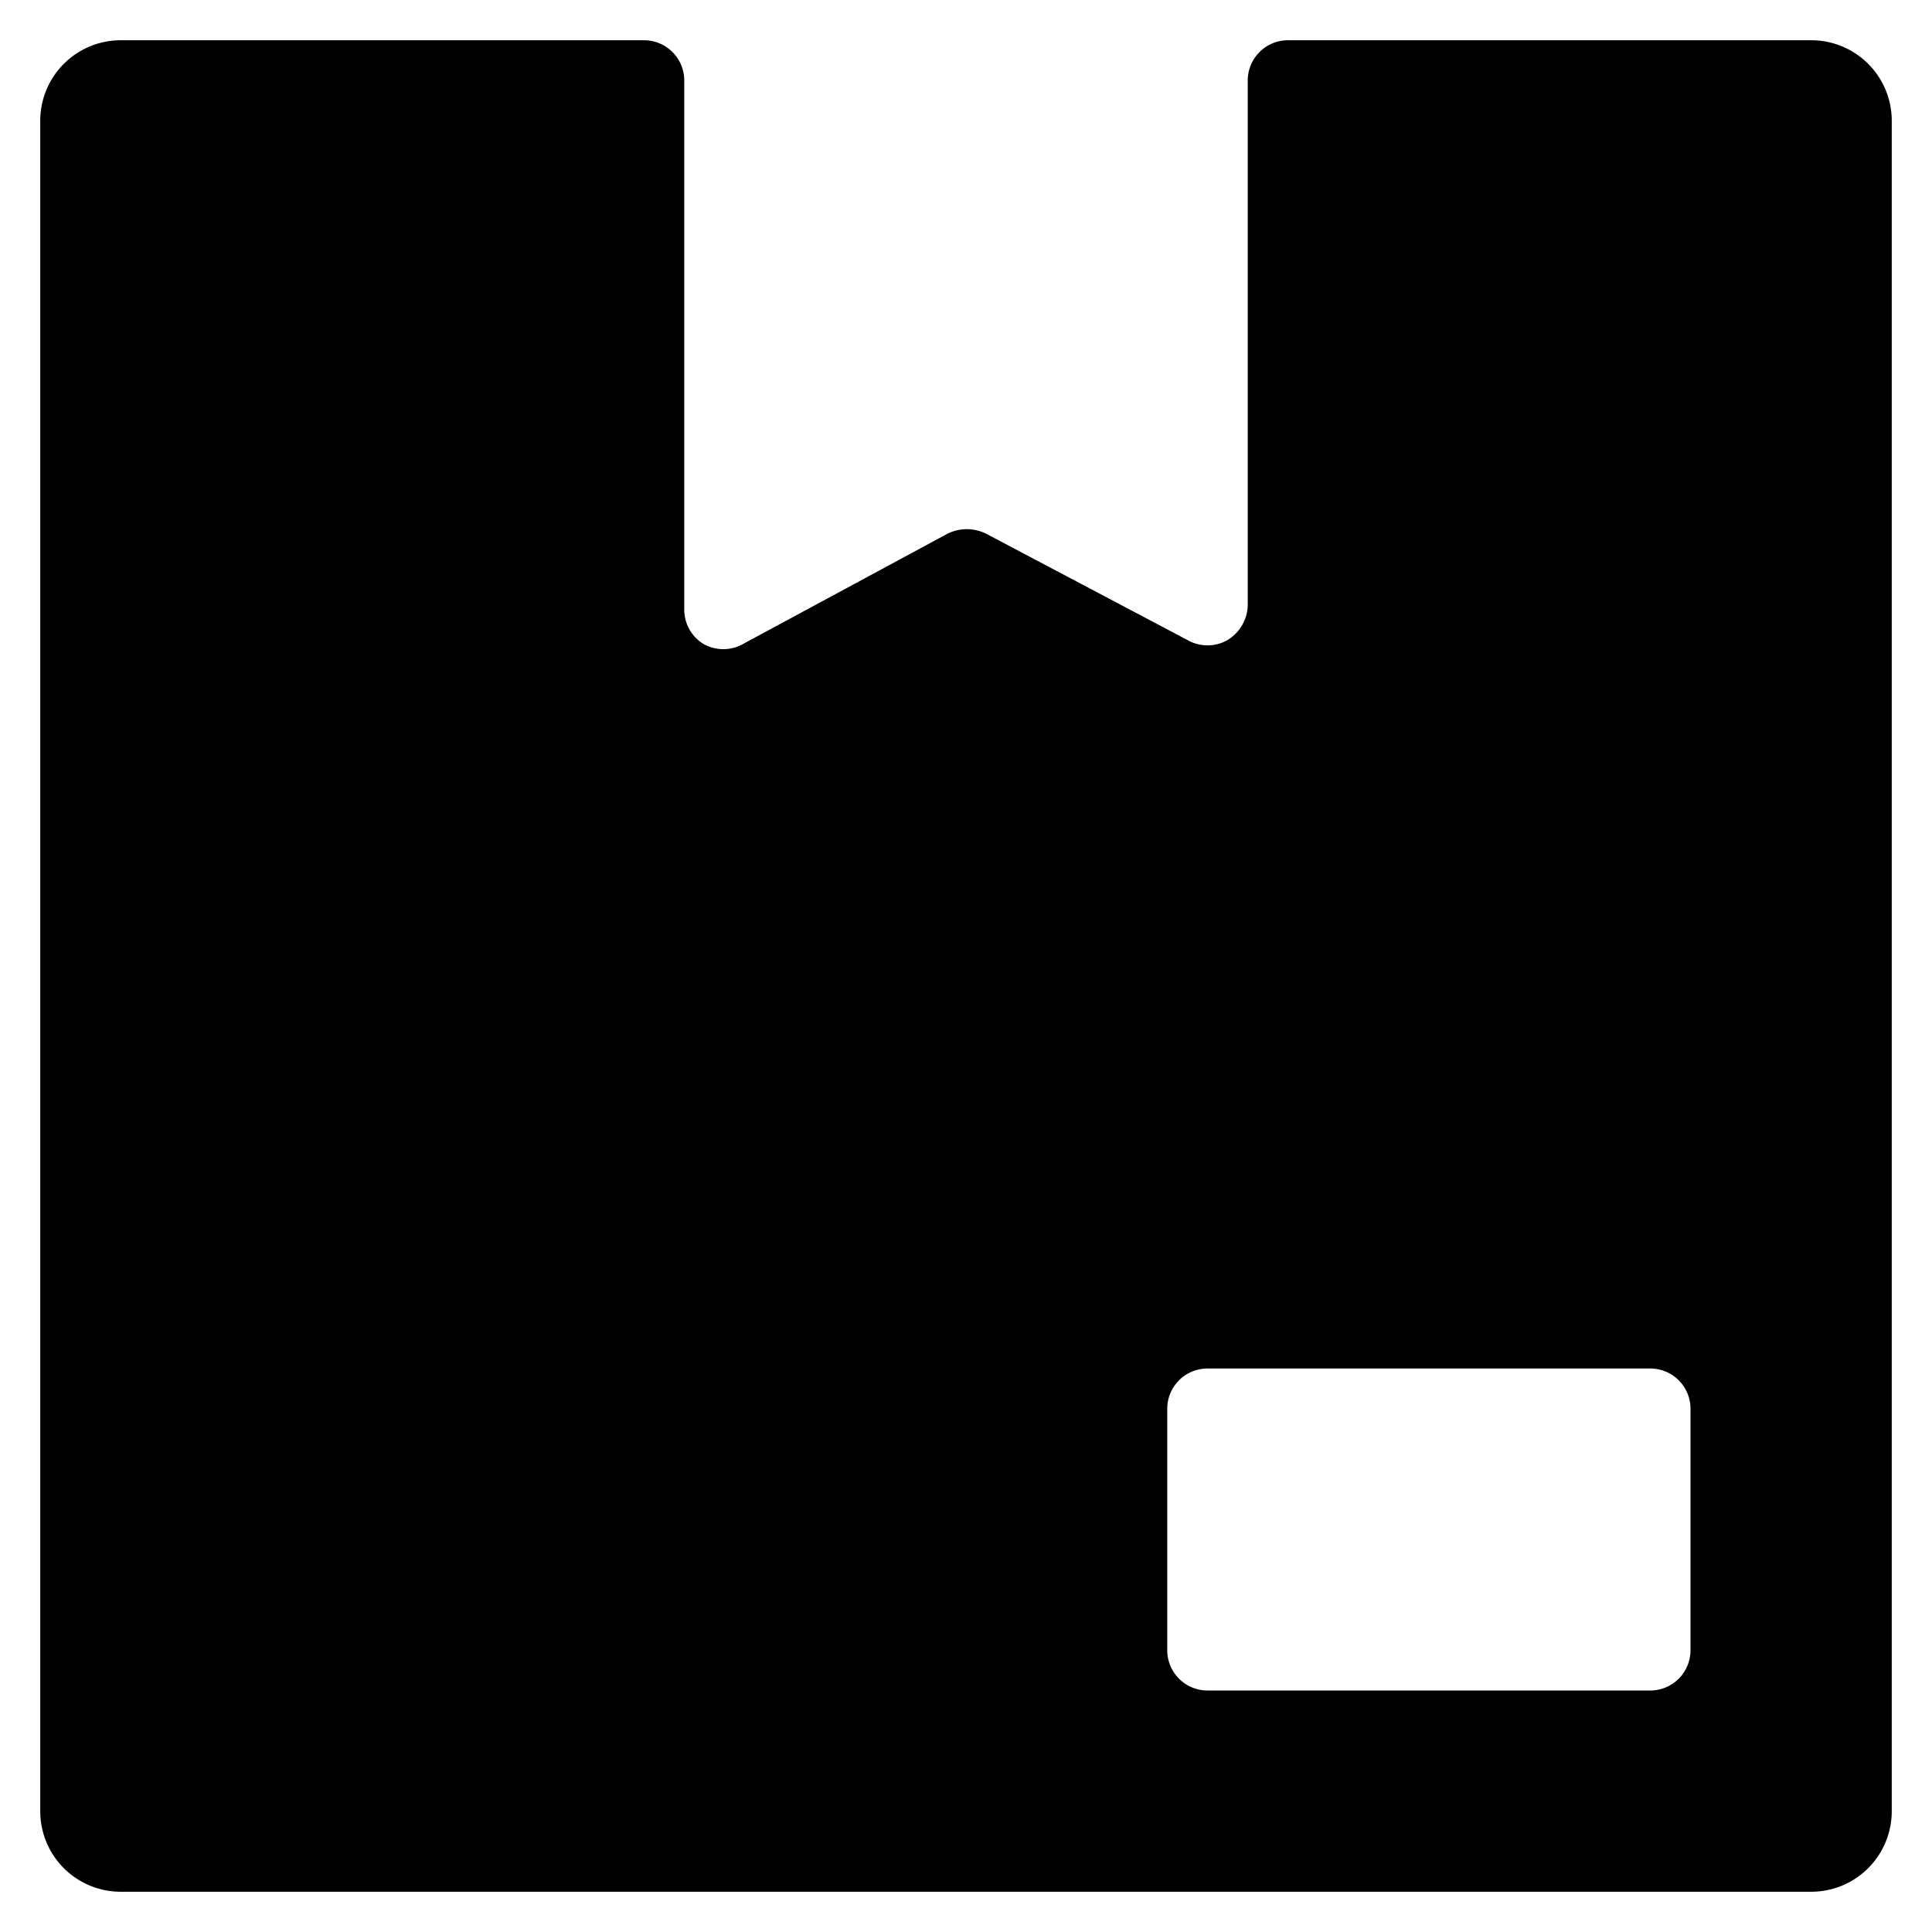
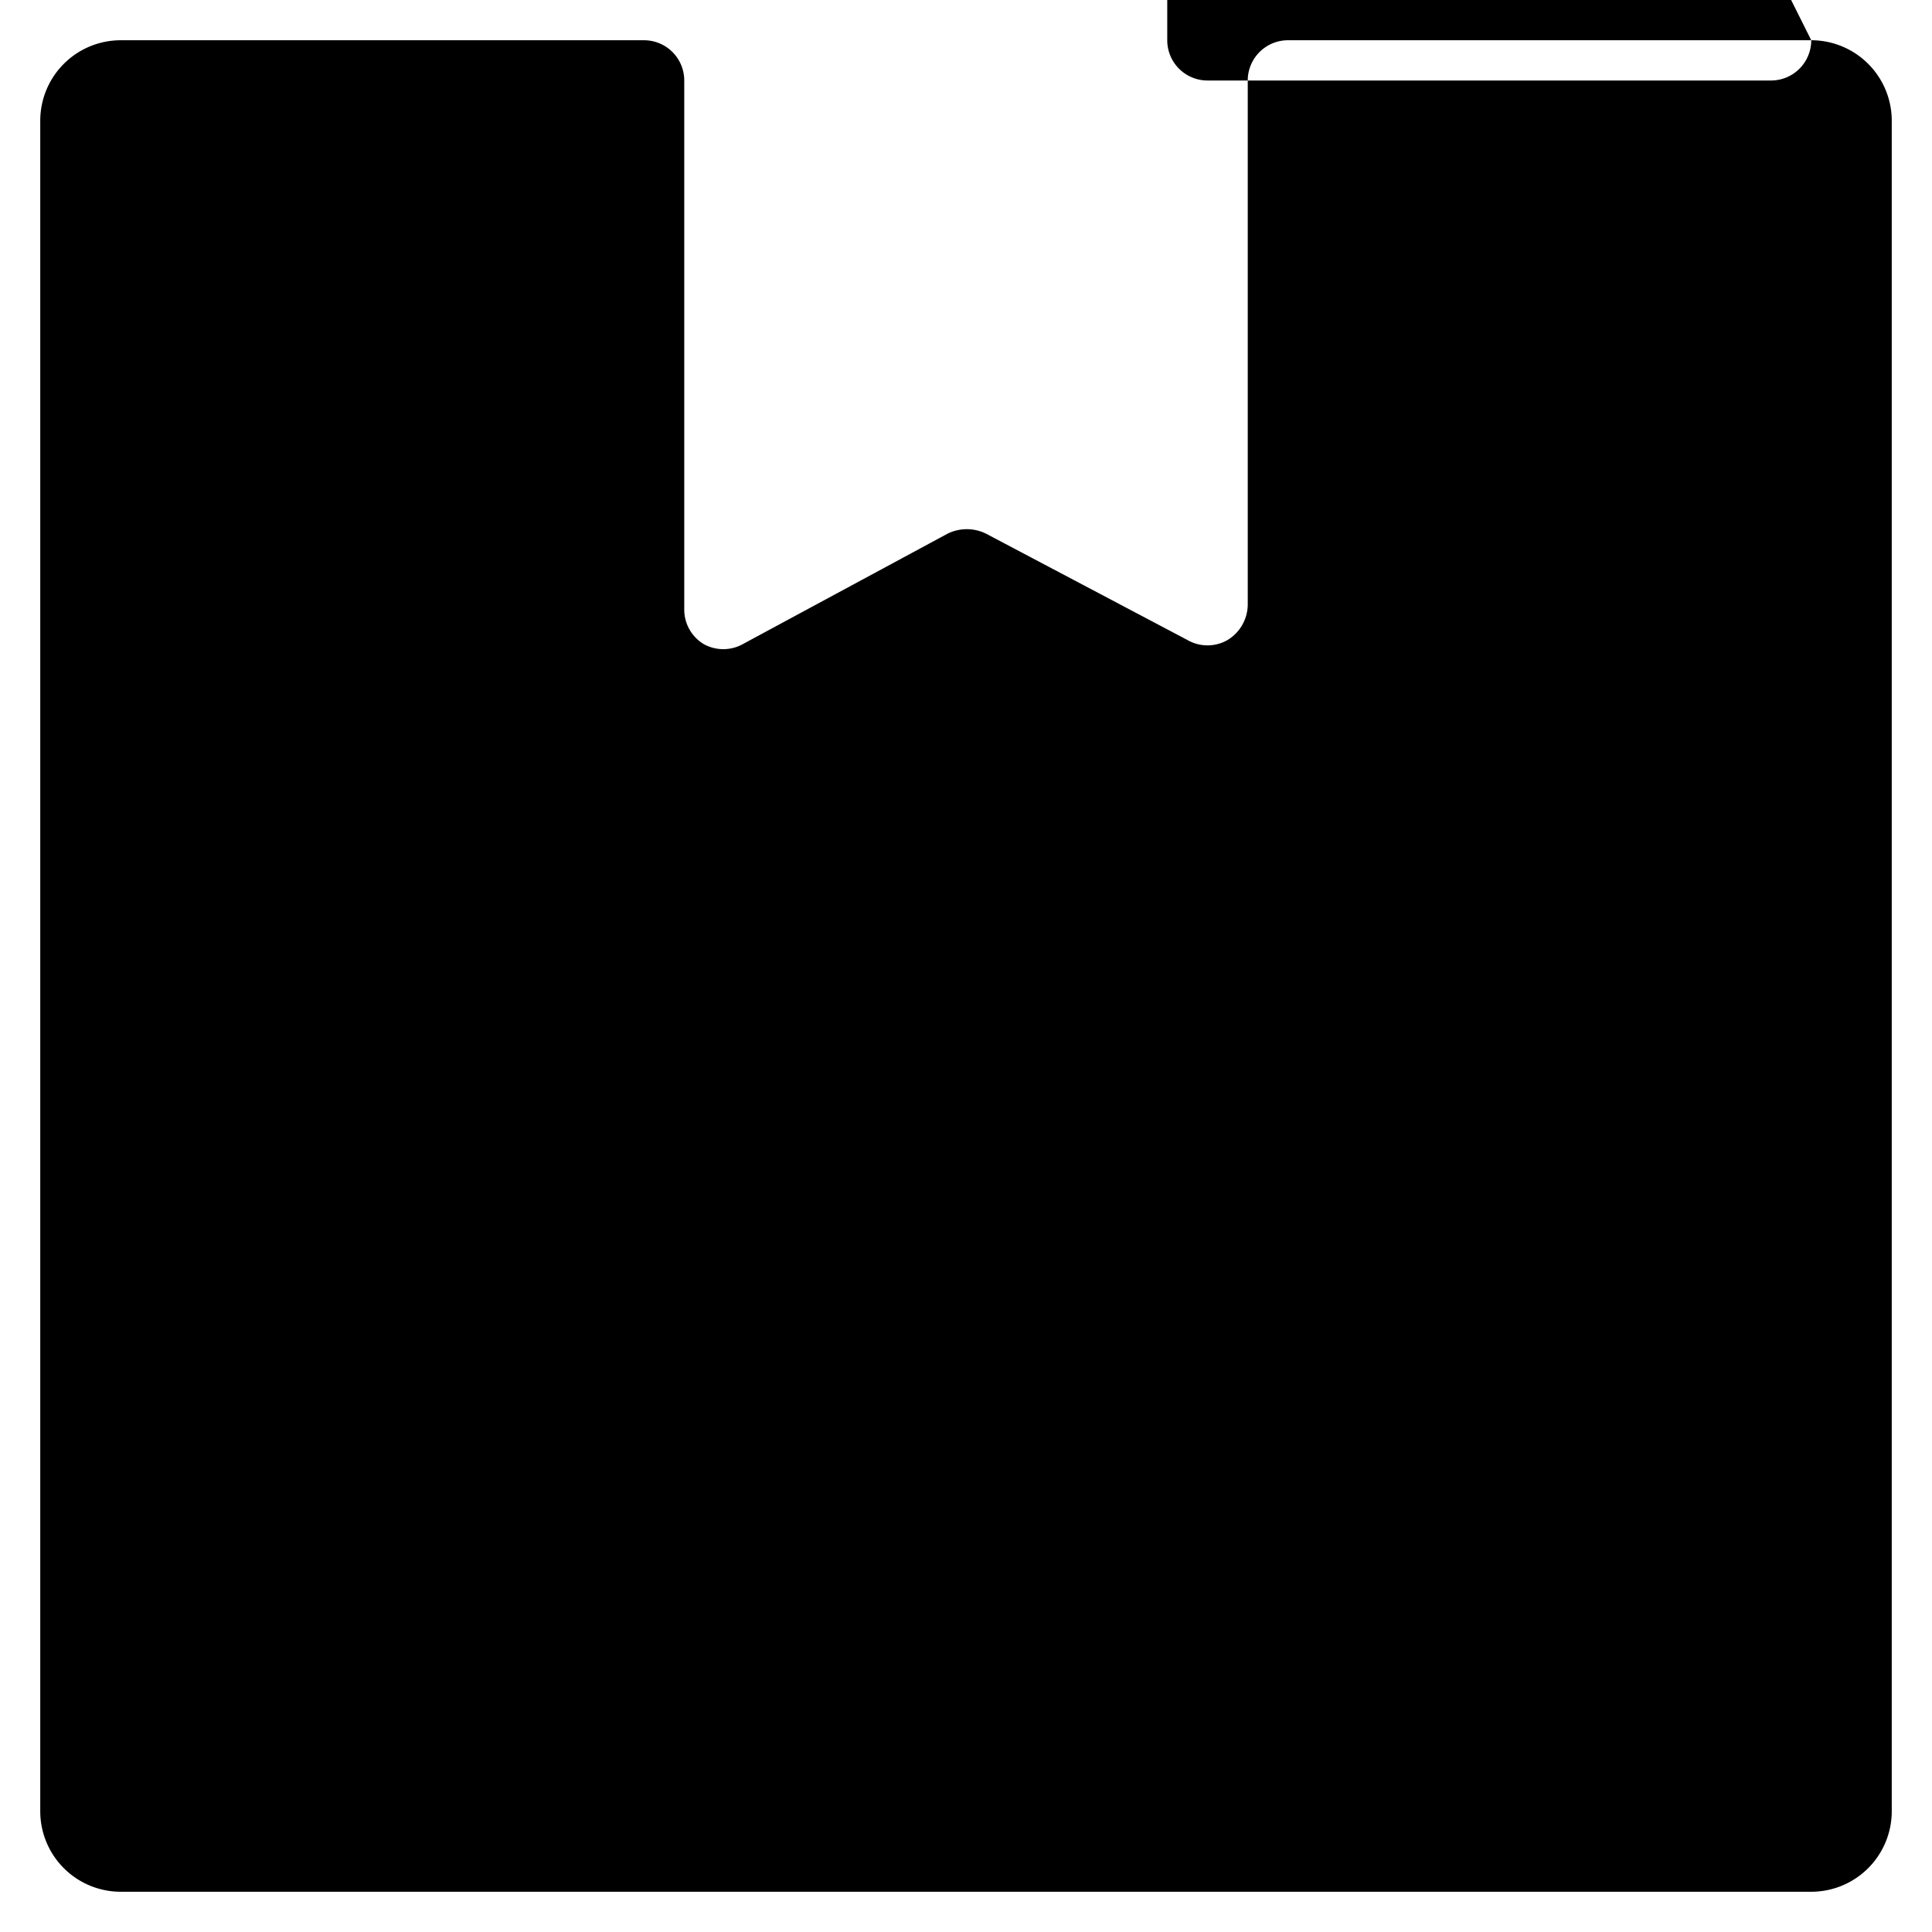
<svg xmlns="http://www.w3.org/2000/svg" viewBox="0 0 24 24">
-   <path d="M22.5 0.5H16a0.5 0.5 0 0 0 -0.5 0.5v6.51a0.52 0.52 0 0 1 -0.25 0.44 0.5 0.5 0 0 1 -0.5 0l-2.5 -1.32a0.54 0.54 0 0 0 -0.48 0L9.23 8a0.5 0.5 0 0 1 -0.49 0 0.5 0.5 0 0 1 -0.24 -0.43V1A0.5 0.5 0 0 0 8 0.5H1.5a1 1 0 0 0 -1 1v21a1 1 0 0 0 1 1h21a1 1 0 0 0 1 -1v-21a1 1 0 0 0 -1 -1Zm-1.5 20a0.5 0.5 0 0 1 -0.5 0.5H15a0.5 0.5 0 0 1 -0.5 -0.5v-3a0.5 0.5 0 0 1 0.5 -0.5h5.5a0.5 0.5 0 0 1 0.5 0.5Z" fill="#000000" stroke-width="1" />
+   <path d="M22.5 0.5H16a0.5 0.5 0 0 0 -0.5 0.5v6.51a0.52 0.52 0 0 1 -0.25 0.44 0.5 0.5 0 0 1 -0.5 0l-2.5 -1.32a0.54 0.54 0 0 0 -0.48 0L9.23 8a0.5 0.5 0 0 1 -0.49 0 0.5 0.5 0 0 1 -0.24 -0.43V1A0.5 0.5 0 0 0 8 0.5H1.5a1 1 0 0 0 -1 1v21a1 1 0 0 0 1 1h21a1 1 0 0 0 1 -1v-21a1 1 0 0 0 -1 -1Za0.5 0.5 0 0 1 -0.5 0.5H15a0.5 0.5 0 0 1 -0.5 -0.5v-3a0.5 0.5 0 0 1 0.5 -0.5h5.5a0.5 0.5 0 0 1 0.5 0.5Z" fill="#000000" stroke-width="1" />
</svg>